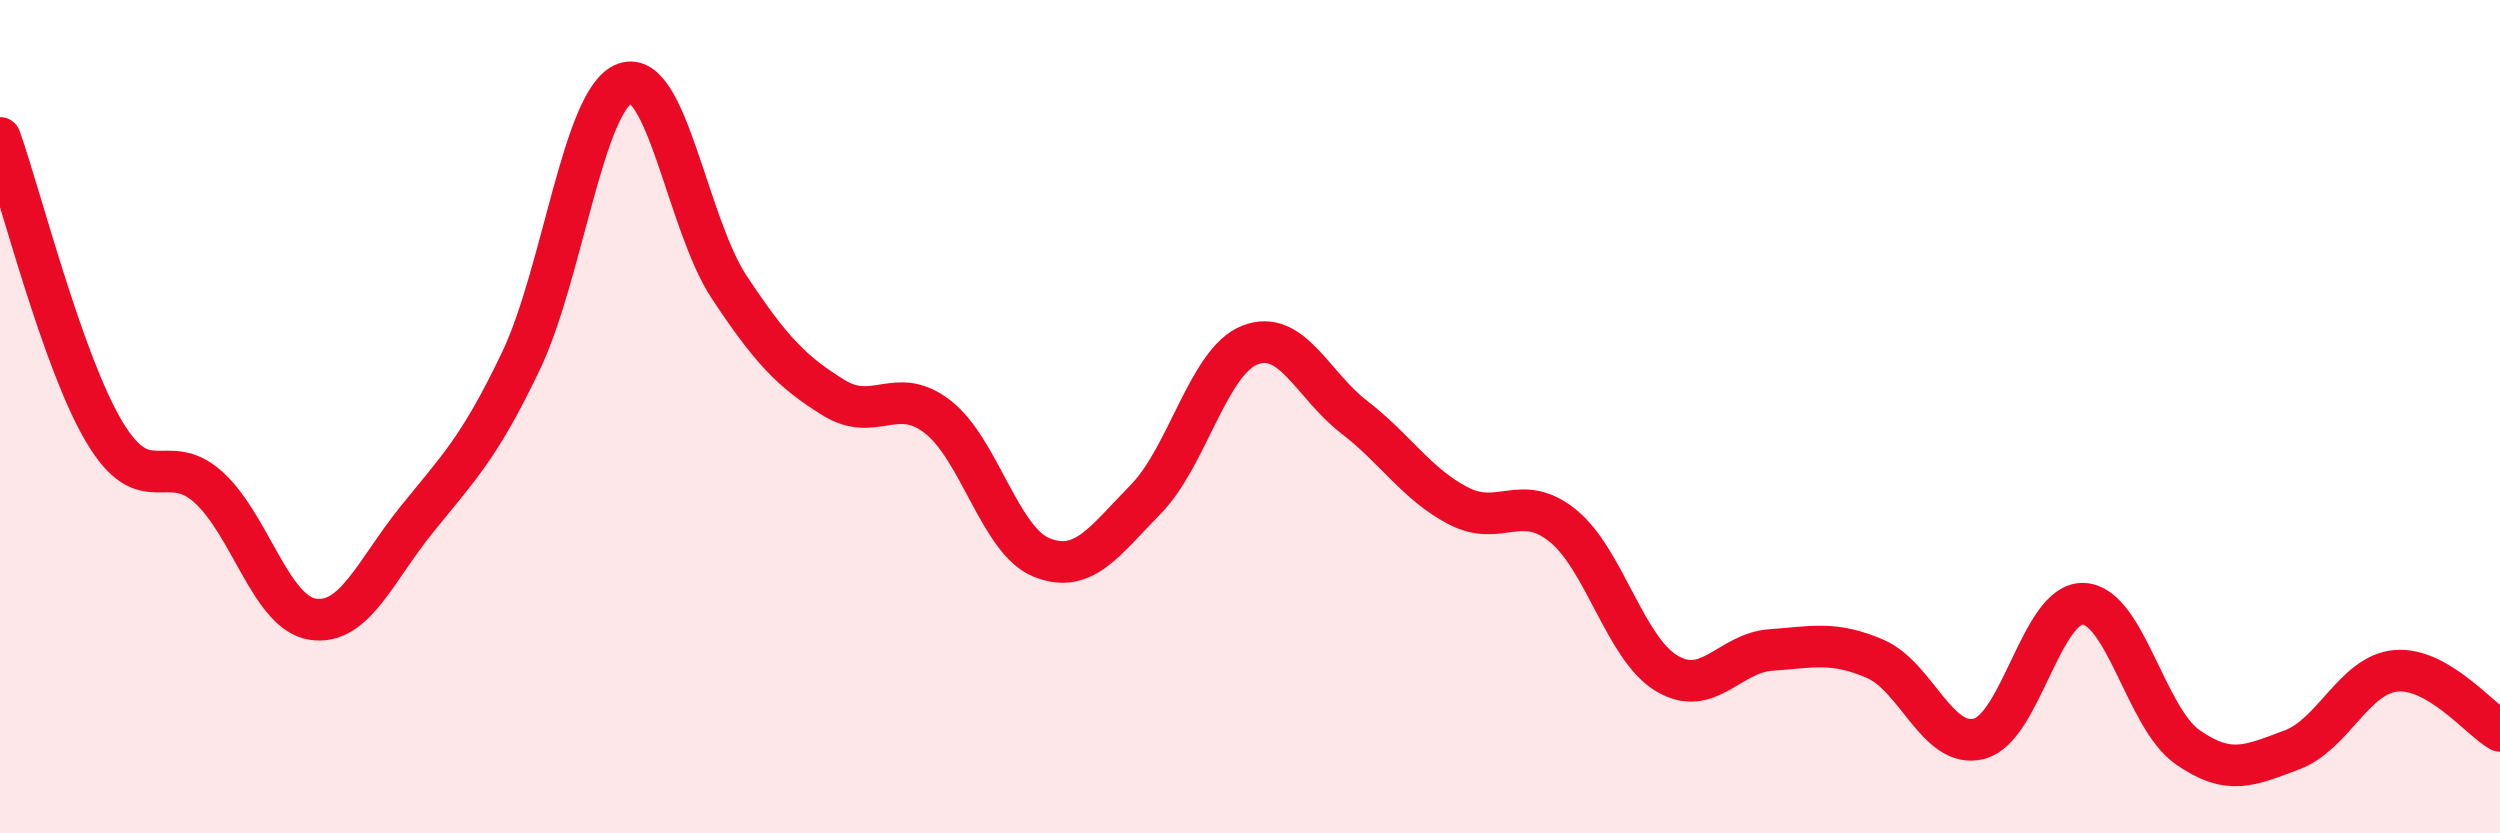
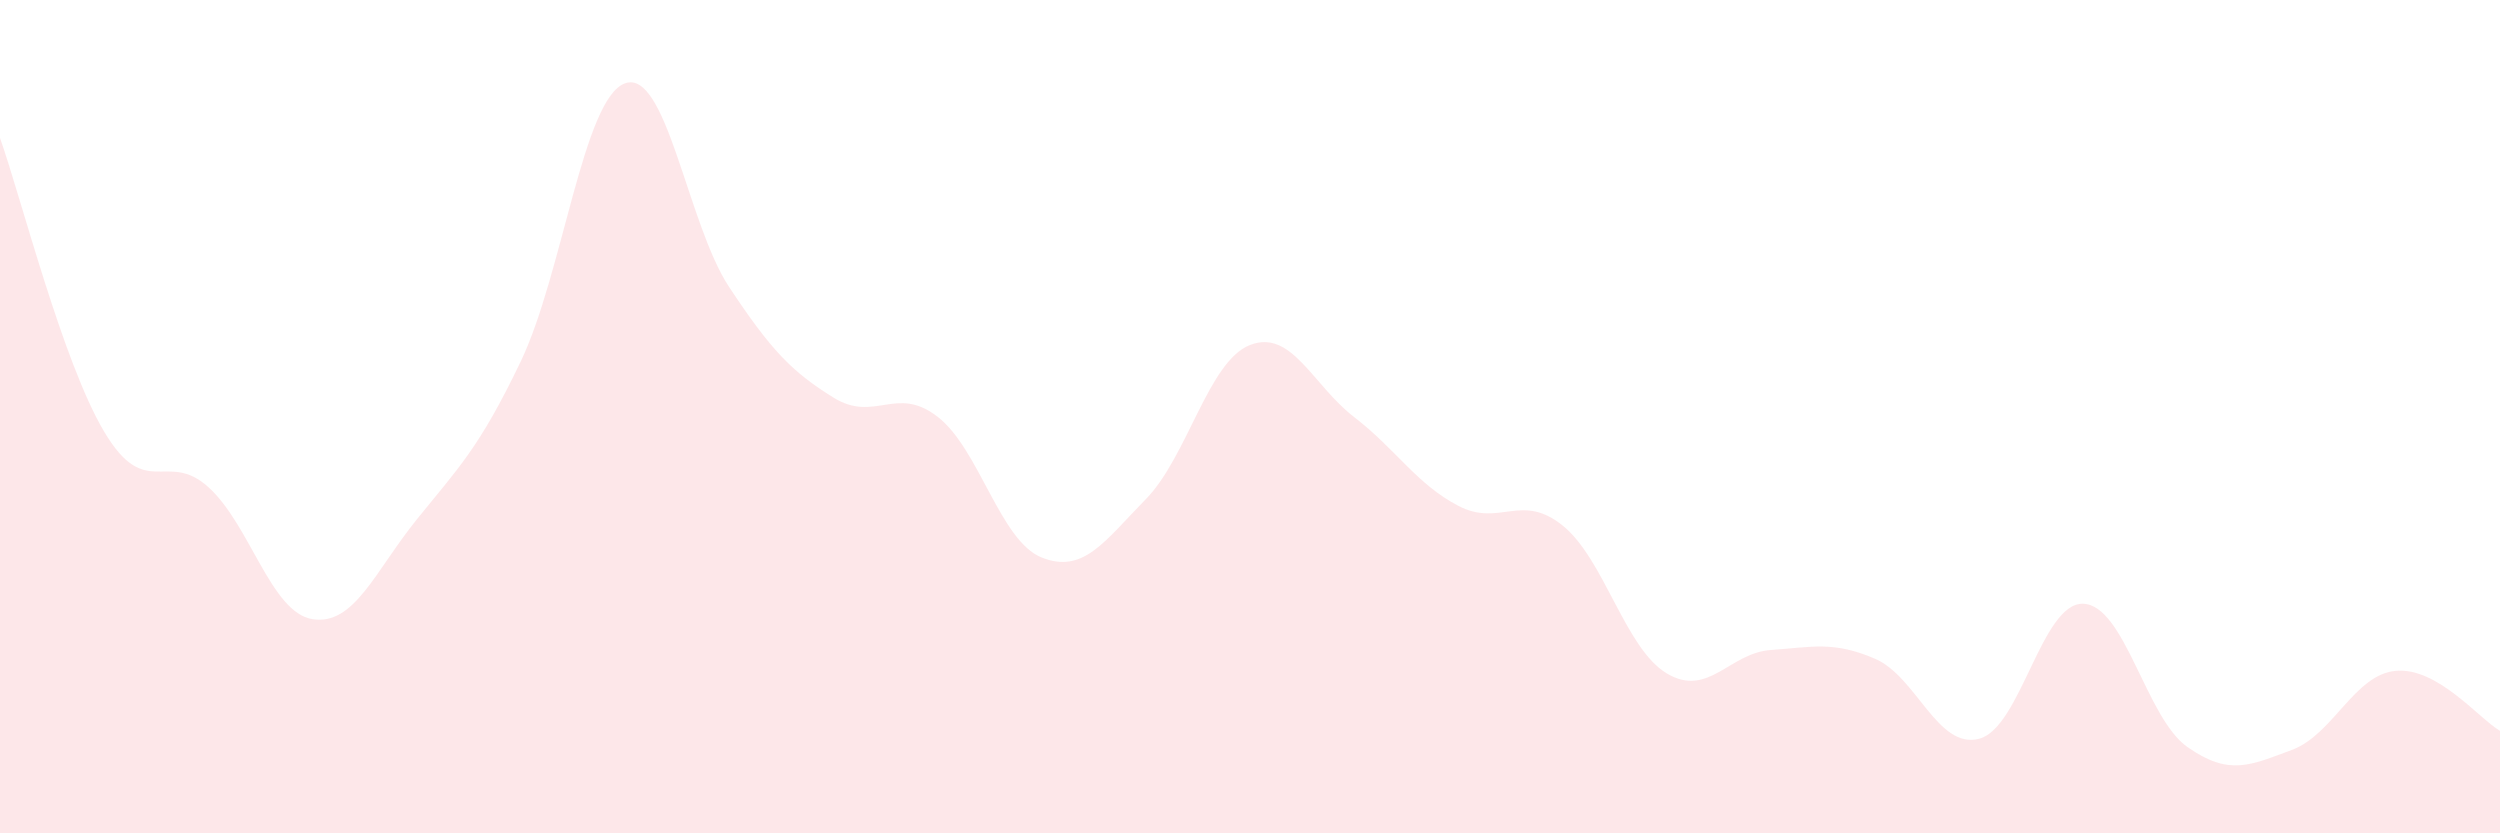
<svg xmlns="http://www.w3.org/2000/svg" width="60" height="20" viewBox="0 0 60 20">
  <path d="M 0,3.31 C 0.5,4.72 1.5,8.68 2.5,10.36 C 3.5,12.04 4,10.79 5,11.69 C 6,12.59 6.5,14.7 7.5,14.86 C 8.5,15.02 9,13.71 10,12.47 C 11,11.23 11.5,10.76 12.5,8.67 C 13.5,6.58 14,2.36 15,2 C 16,1.64 16.5,5.38 17.5,6.89 C 18.5,8.4 19,8.92 20,9.54 C 21,10.16 21.5,9.23 22.5,10 C 23.5,10.77 24,12.98 25,13.38 C 26,13.78 26.5,13 27.5,11.98 C 28.5,10.96 29,8.67 30,8.28 C 31,7.89 31.5,9.24 32.5,10.01 C 33.5,10.78 34,11.62 35,12.14 C 36,12.66 36.5,11.81 37.5,12.61 C 38.5,13.41 39,15.56 40,16.16 C 41,16.76 41.5,15.67 42.5,15.6 C 43.5,15.53 44,15.38 45,15.81 C 46,16.24 46.5,17.99 47.5,17.73 C 48.5,17.47 49,14.45 50,14.49 C 51,14.53 51.5,17.23 52.5,17.93 C 53.5,18.63 54,18.37 55,18 C 56,17.63 56.5,16.19 57.5,16.1 C 58.5,16.01 59.5,17.25 60,17.54L60 20L0 20Z" fill="#EB0A25" opacity="0.1" stroke-linecap="round" stroke-linejoin="round" />
-   <path d="M 0,3.31 C 0.5,4.72 1.5,8.68 2.5,10.36 C 3.5,12.04 4,10.79 5,11.69 C 6,12.59 6.5,14.7 7.5,14.86 C 8.5,15.02 9,13.71 10,12.47 C 11,11.23 11.5,10.76 12.5,8.67 C 13.5,6.58 14,2.36 15,2 C 16,1.64 16.5,5.38 17.5,6.89 C 18.5,8.4 19,8.92 20,9.54 C 21,10.16 21.5,9.23 22.5,10 C 23.5,10.77 24,12.98 25,13.38 C 26,13.78 26.5,13 27.5,11.98 C 28.5,10.96 29,8.67 30,8.28 C 31,7.89 31.5,9.24 32.5,10.01 C 33.5,10.78 34,11.62 35,12.14 C 36,12.66 36.5,11.81 37.5,12.61 C 38.5,13.41 39,15.56 40,16.16 C 41,16.76 41.5,15.67 42.5,15.6 C 43.5,15.53 44,15.38 45,15.81 C 46,16.24 46.5,17.99 47.5,17.73 C 48.5,17.47 49,14.45 50,14.49 C 51,14.53 51.5,17.23 52.5,17.93 C 53.5,18.63 54,18.37 55,18 C 56,17.63 56.5,16.19 57.5,16.1 C 58.5,16.01 59.5,17.25 60,17.54" stroke="#EB0A25" stroke-width="1" fill="none" stroke-linecap="round" stroke-linejoin="round" />
</svg>